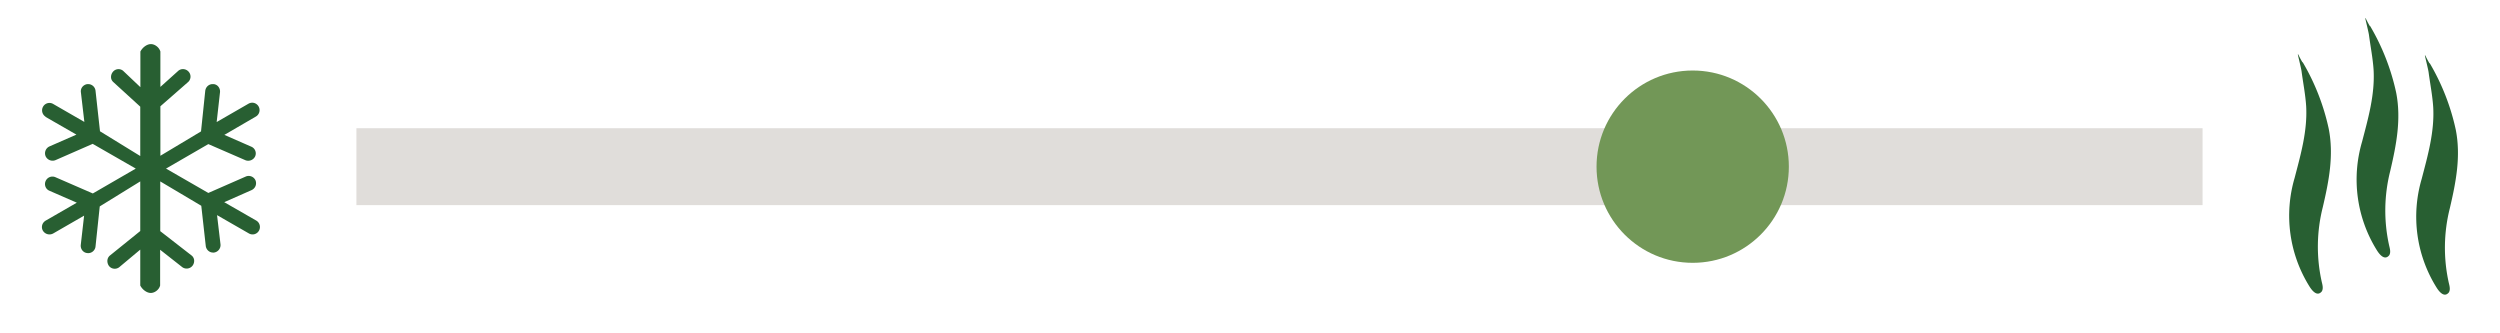
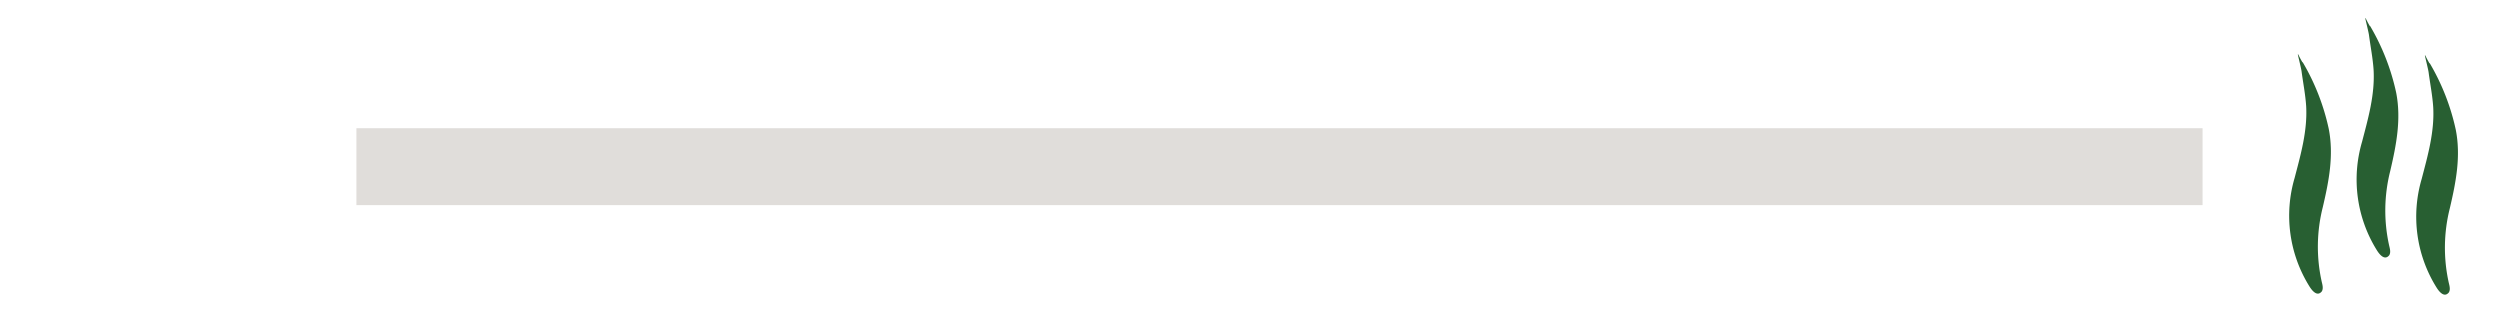
<svg xmlns="http://www.w3.org/2000/svg" id="a" width="195" height="26">
  <defs>
    <style>.g{fill:#285f32}</style>
  </defs>
  <path id="b" fill="#e0ddda" d="M171.8 16h-144v-6h144v6z" />
-   <path id="c" class="g" d="m3.54 9.11 2.42 1.39-2.1.92a.59.59 0 0 0-.3.77.6.6 0 0 0 .77.3l2.9-1.27 3.36 1.93-3.35 1.94-2.92-1.27a.58.58 0 0 0-.76.3c-.13.29 0 .64.3.76l2.13.93-2.43 1.4c-.13.08-.23.2-.27.35s-.02.31.06.44a.6.6 0 0 0 .8.21l2.41-1.39-.26 2.28a.6.6 0 0 0 .12.43c.1.12.23.2.4.21.31.04.6-.2.63-.51l.33-3.13 3.16-1.95v3.87L8.6 19.91a.55.55 0 0 0-.22.37c-.02.15.02.32.11.45.18.25.54.31.8.12l1.65-1.38v2.8c.18.34.52.58.82.58s.64-.24.73-.58v-2.79l1.73 1.36c.25.18.61.13.8-.12.1-.13.14-.3.12-.45a.53.53 0 0 0-.22-.36l-2.42-1.88v-3.88l3.2 1.9.35 3.14c.04.29.28.51.57.51h.07a.59.59 0 0 0 .51-.64l-.27-2.28 2.47 1.42a.57.57 0 0 0 .8-.21.58.58 0 0 0-.22-.79l-2.49-1.43 2.13-.94a.6.6 0 0 0 .31-.32.6.6 0 0 0 0-.44.58.58 0 0 0-.76-.3l-2.92 1.28-3.3-1.9 3.3-1.91 2.9 1.26a.6.6 0 0 0 .75-.3.57.57 0 0 0-.3-.76l-2.1-.92 2.46-1.43a.58.58 0 0 0-.29-1.08.6.6 0 0 0-.29.08L16.9 9.52l.26-2.32a.6.6 0 0 0-.12-.43.54.54 0 0 0-.38-.21h-.07c-.3 0-.54.22-.58.52l-.33 3.17-3.17 1.9V8.29l2.15-1.88c.24-.2.27-.57.06-.81a.6.6 0 0 0-.46-.21.56.56 0 0 0-.35.13l-1.4 1.26V4.02c-.1-.34-.44-.58-.74-.58s-.64.24-.82.58V6.8L9.6 5.52a.56.56 0 0 0-.79.08.63.63 0 0 0-.15.41c0 .16.07.3.2.41l2.08 1.9v3.85L7.8 10.24l-.35-3.17a.58.58 0 0 0-.57-.51h-.06a.6.6 0 0 0-.39.21.55.55 0 0 0-.12.43l.27 2.31-2.43-1.4a.57.57 0 0 0-.79.21.58.58 0 0 0 .21.79h-.02Z" />
  <path class="g" d="M189.52 4.93a17.48 17.48 0 0 1 2.03 5.19c.41 2.08.01 4.1-.46 6.11a12.57 12.57 0 0 0-.08 5.85c.06.24.13.52 0 .73-.36.44-.76-.06-.97-.4a10.42 10.42 0 0 1-1.15-8.45c.48-1.84 1.01-3.68.9-5.61-.06-.91-.24-1.81-.36-2.72-.03-.22-.25-1.1-.29-1.31.06-.01 0 0 .36.62l.02-.01Zm-4.65-2.9a17.48 17.48 0 0 1 2.03 5.19c.41 2.08.01 4.1-.46 6.11a12.57 12.57 0 0 0-.08 5.85c.06.24.13.52 0 .73-.36.44-.76-.06-.97-.4a10.42 10.42 0 0 1-1.15-8.45c.48-1.84 1.01-3.68.9-5.61-.06-.91-.24-1.81-.36-2.72-.03-.22-.25-1.1-.29-1.31.06-.01 0 0 .36.62l.02-.01Zm-5.26 2.82a17.48 17.48 0 0 1 2.03 5.19c.41 2.08.01 4.1-.46 6.11a12.57 12.57 0 0 0-.08 5.85c.06.24.13.52 0 .73-.36.44-.76-.06-.97-.4a10.42 10.42 0 0 1-1.15-8.45c.48-1.84 1.01-3.68.9-5.61-.06-.91-.24-1.81-.36-2.72-.03-.22-.25-1.1-.29-1.31.06-.01 0 0 .36.62l.02-.01Z" />
-   <circle id="d" cx="132.03" cy="13" r="7.5" fill="#729757" />
</svg>